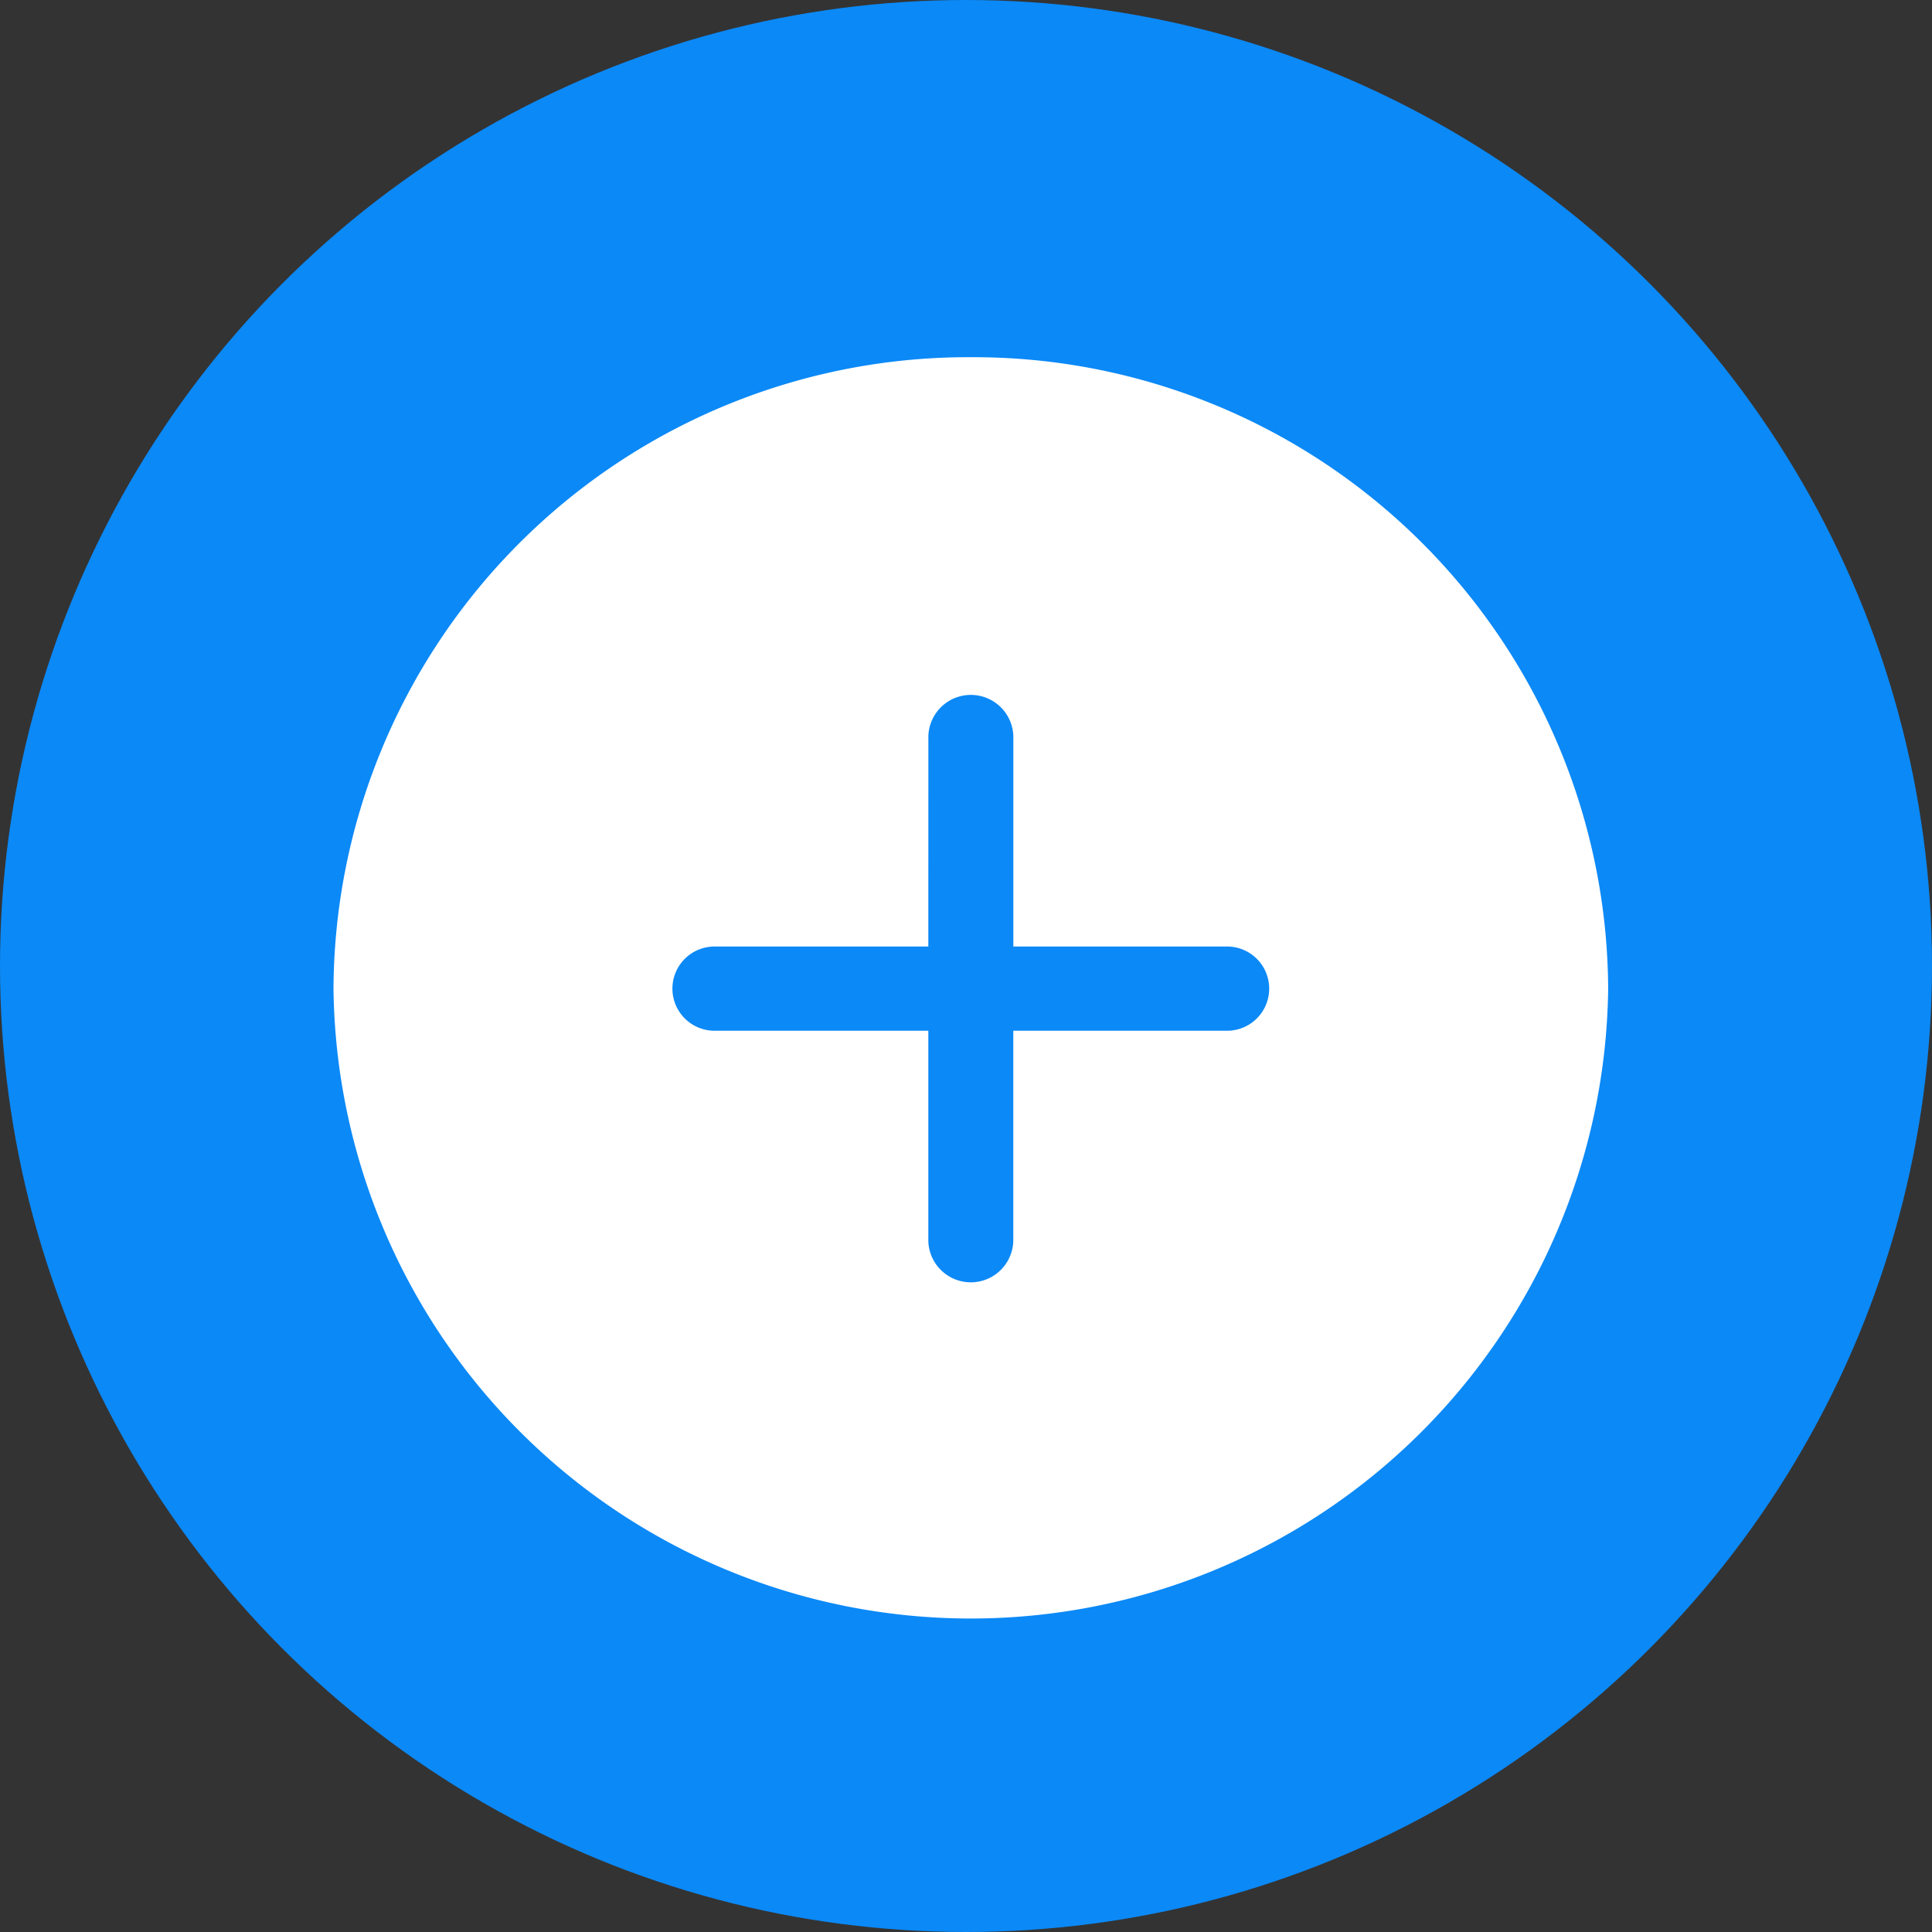
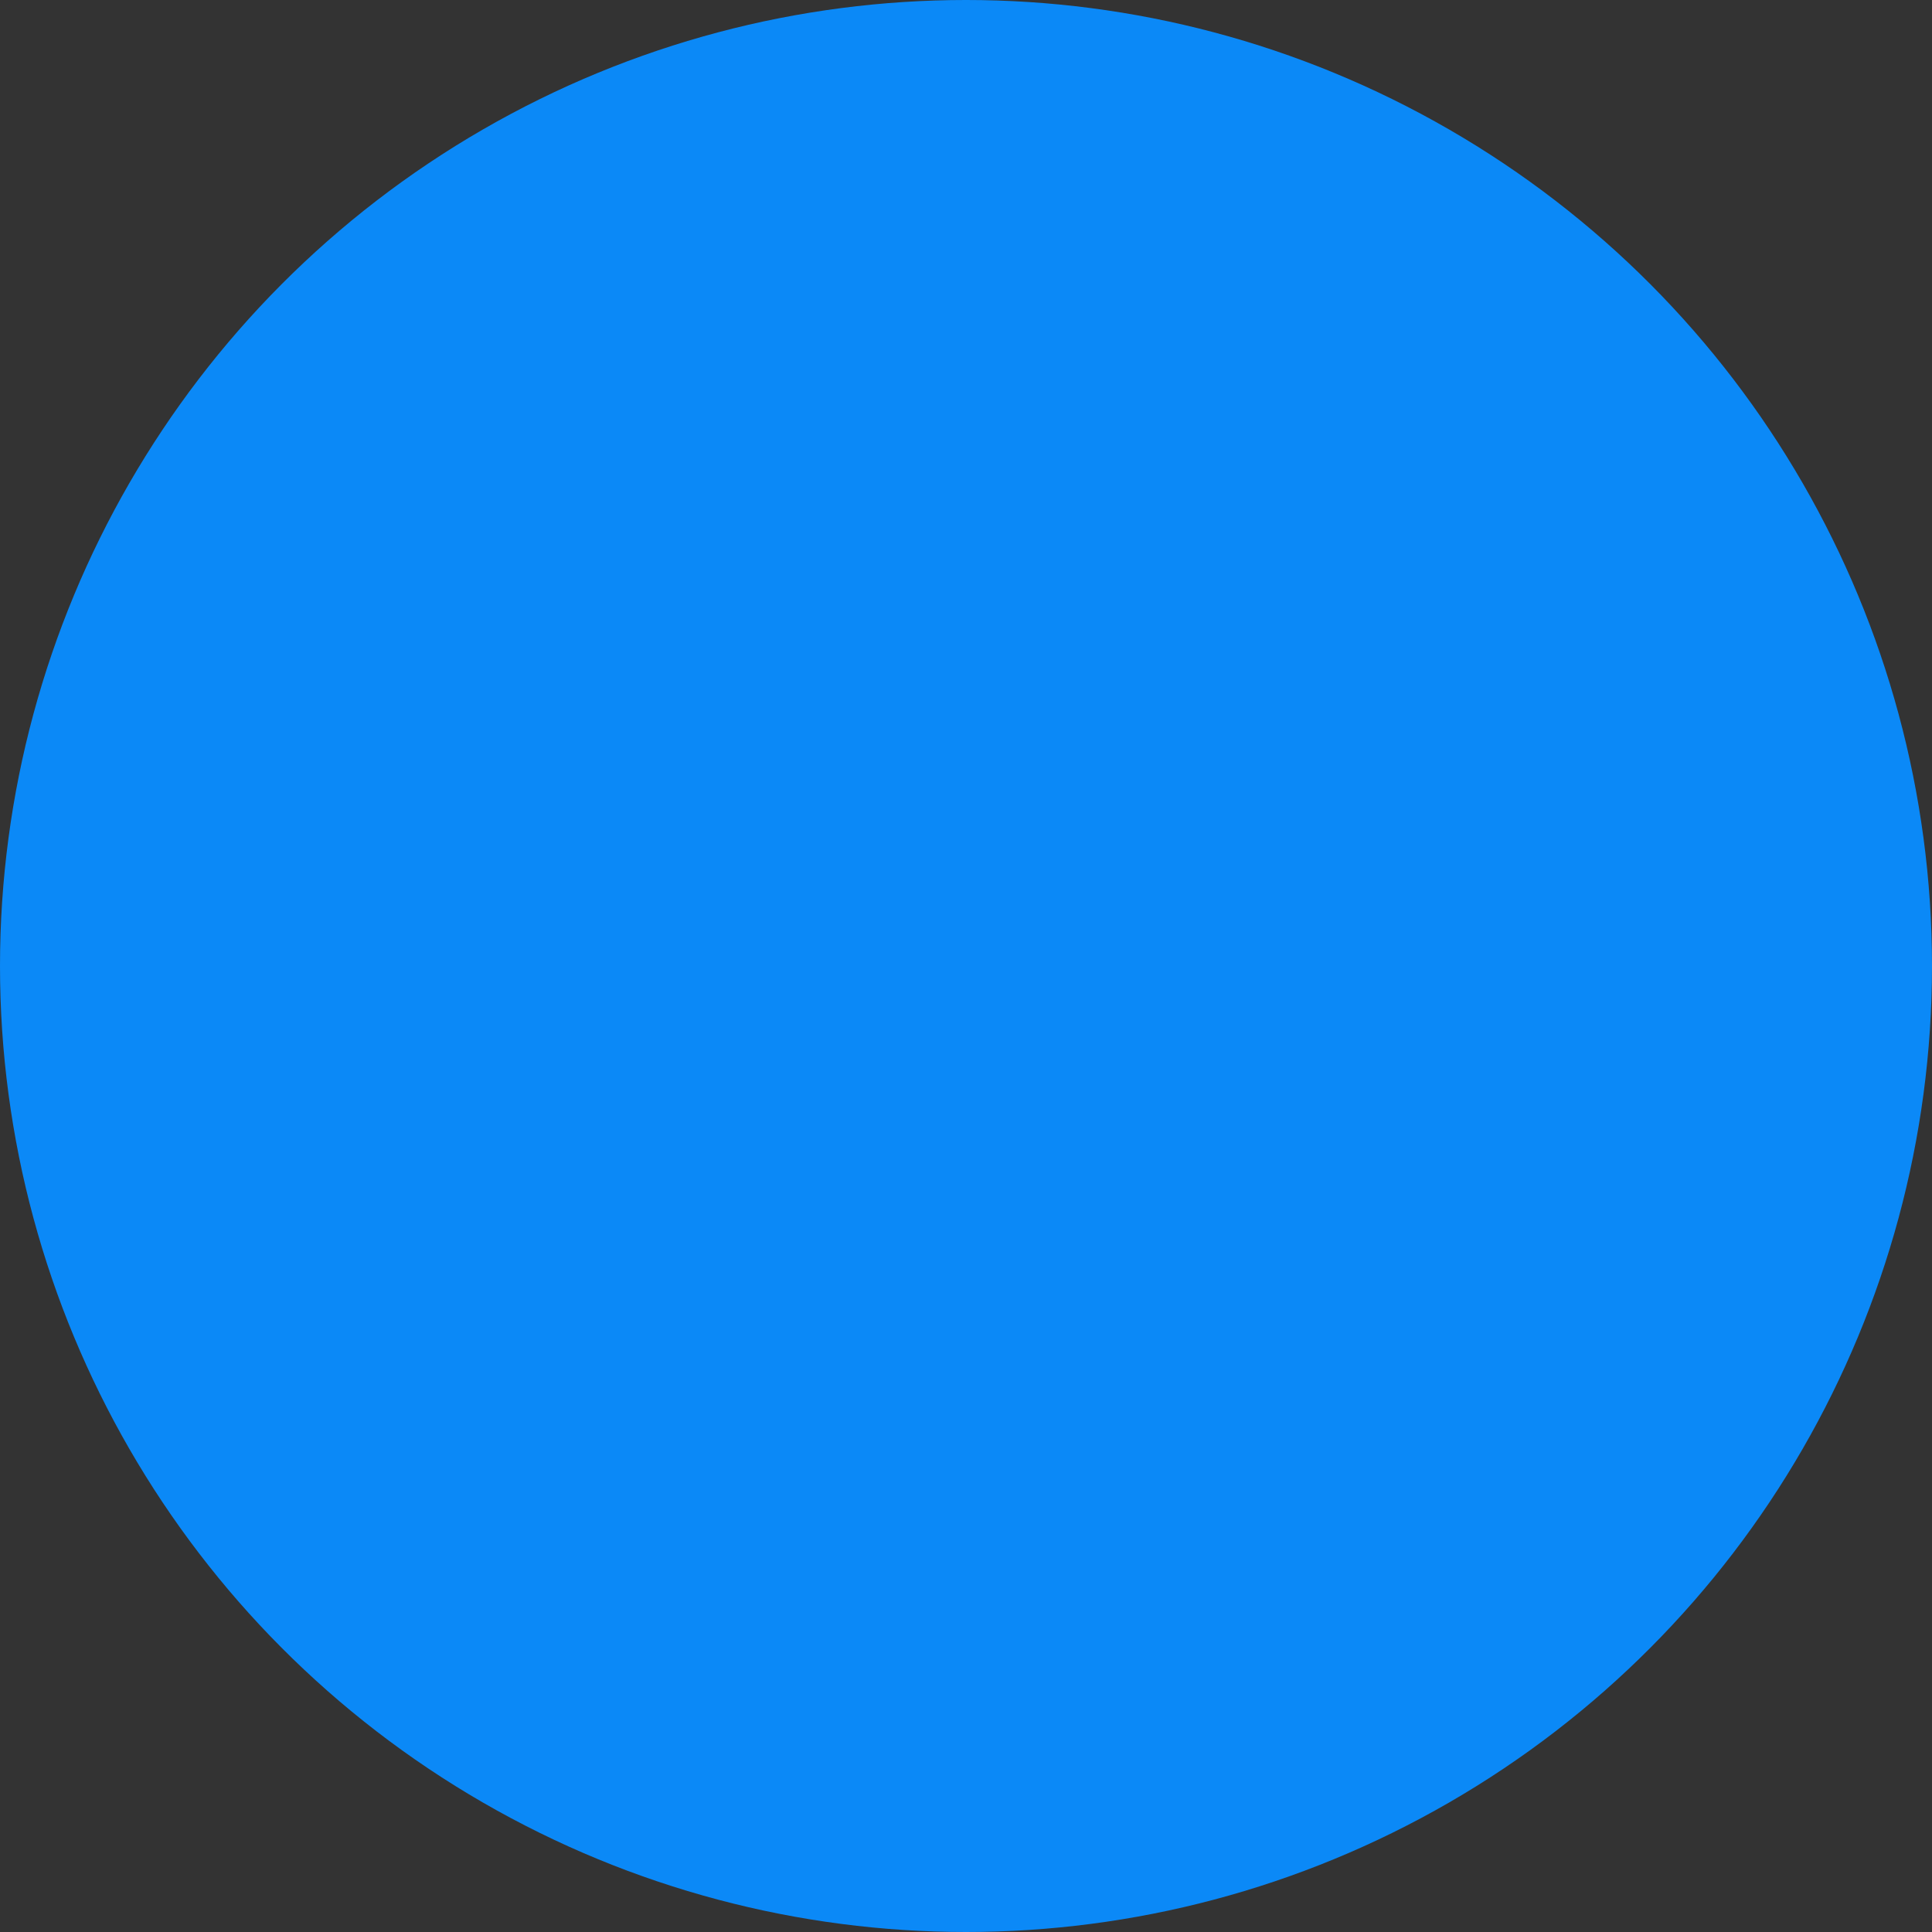
<svg xmlns="http://www.w3.org/2000/svg" width="44" height="44" viewBox="0 0 44 44">
  <rect x="0" y="0" width="44" height="44" fill="#333333" stroke="none" />
  <defs>
    <clipPath id="a">
-       <path data-name="Rectangle 75" transform="translate(.366 .191)" fill="#fff" d="M0 0h32v33H0z" />
-     </clipPath>
+       </clipPath>
  </defs>
  <g data-name="Group 119">
    <g data-name="Group 118">
      <circle data-name="Ellipse 18" cx="22" cy="22" r="22" fill="#0b89f7" />
    </g>
    <g data-name="Group 71">
      <g data-name="Group 70" transform="translate(5.635 6.193)" clip-path="url(#a)">
-         <path data-name="Path 375" d="M16.475 1.942A14.455 14.455 0 001.96 16.322a14.516 14.516 0 0029.03 0 14.455 14.455 0 00-14.515-14.38m-.968 13.422h-4.838a.959.959 0 100 1.917h4.838v4.793a.968.968 0 001.935 0v-4.793h4.838a.959.959 0 100-1.917h-4.837V10.57a.968.968 0 00-1.935 0z" fill="#fff" fill-rule="evenodd" />
-       </g>
+         </g>
    </g>
  </g>
</svg>